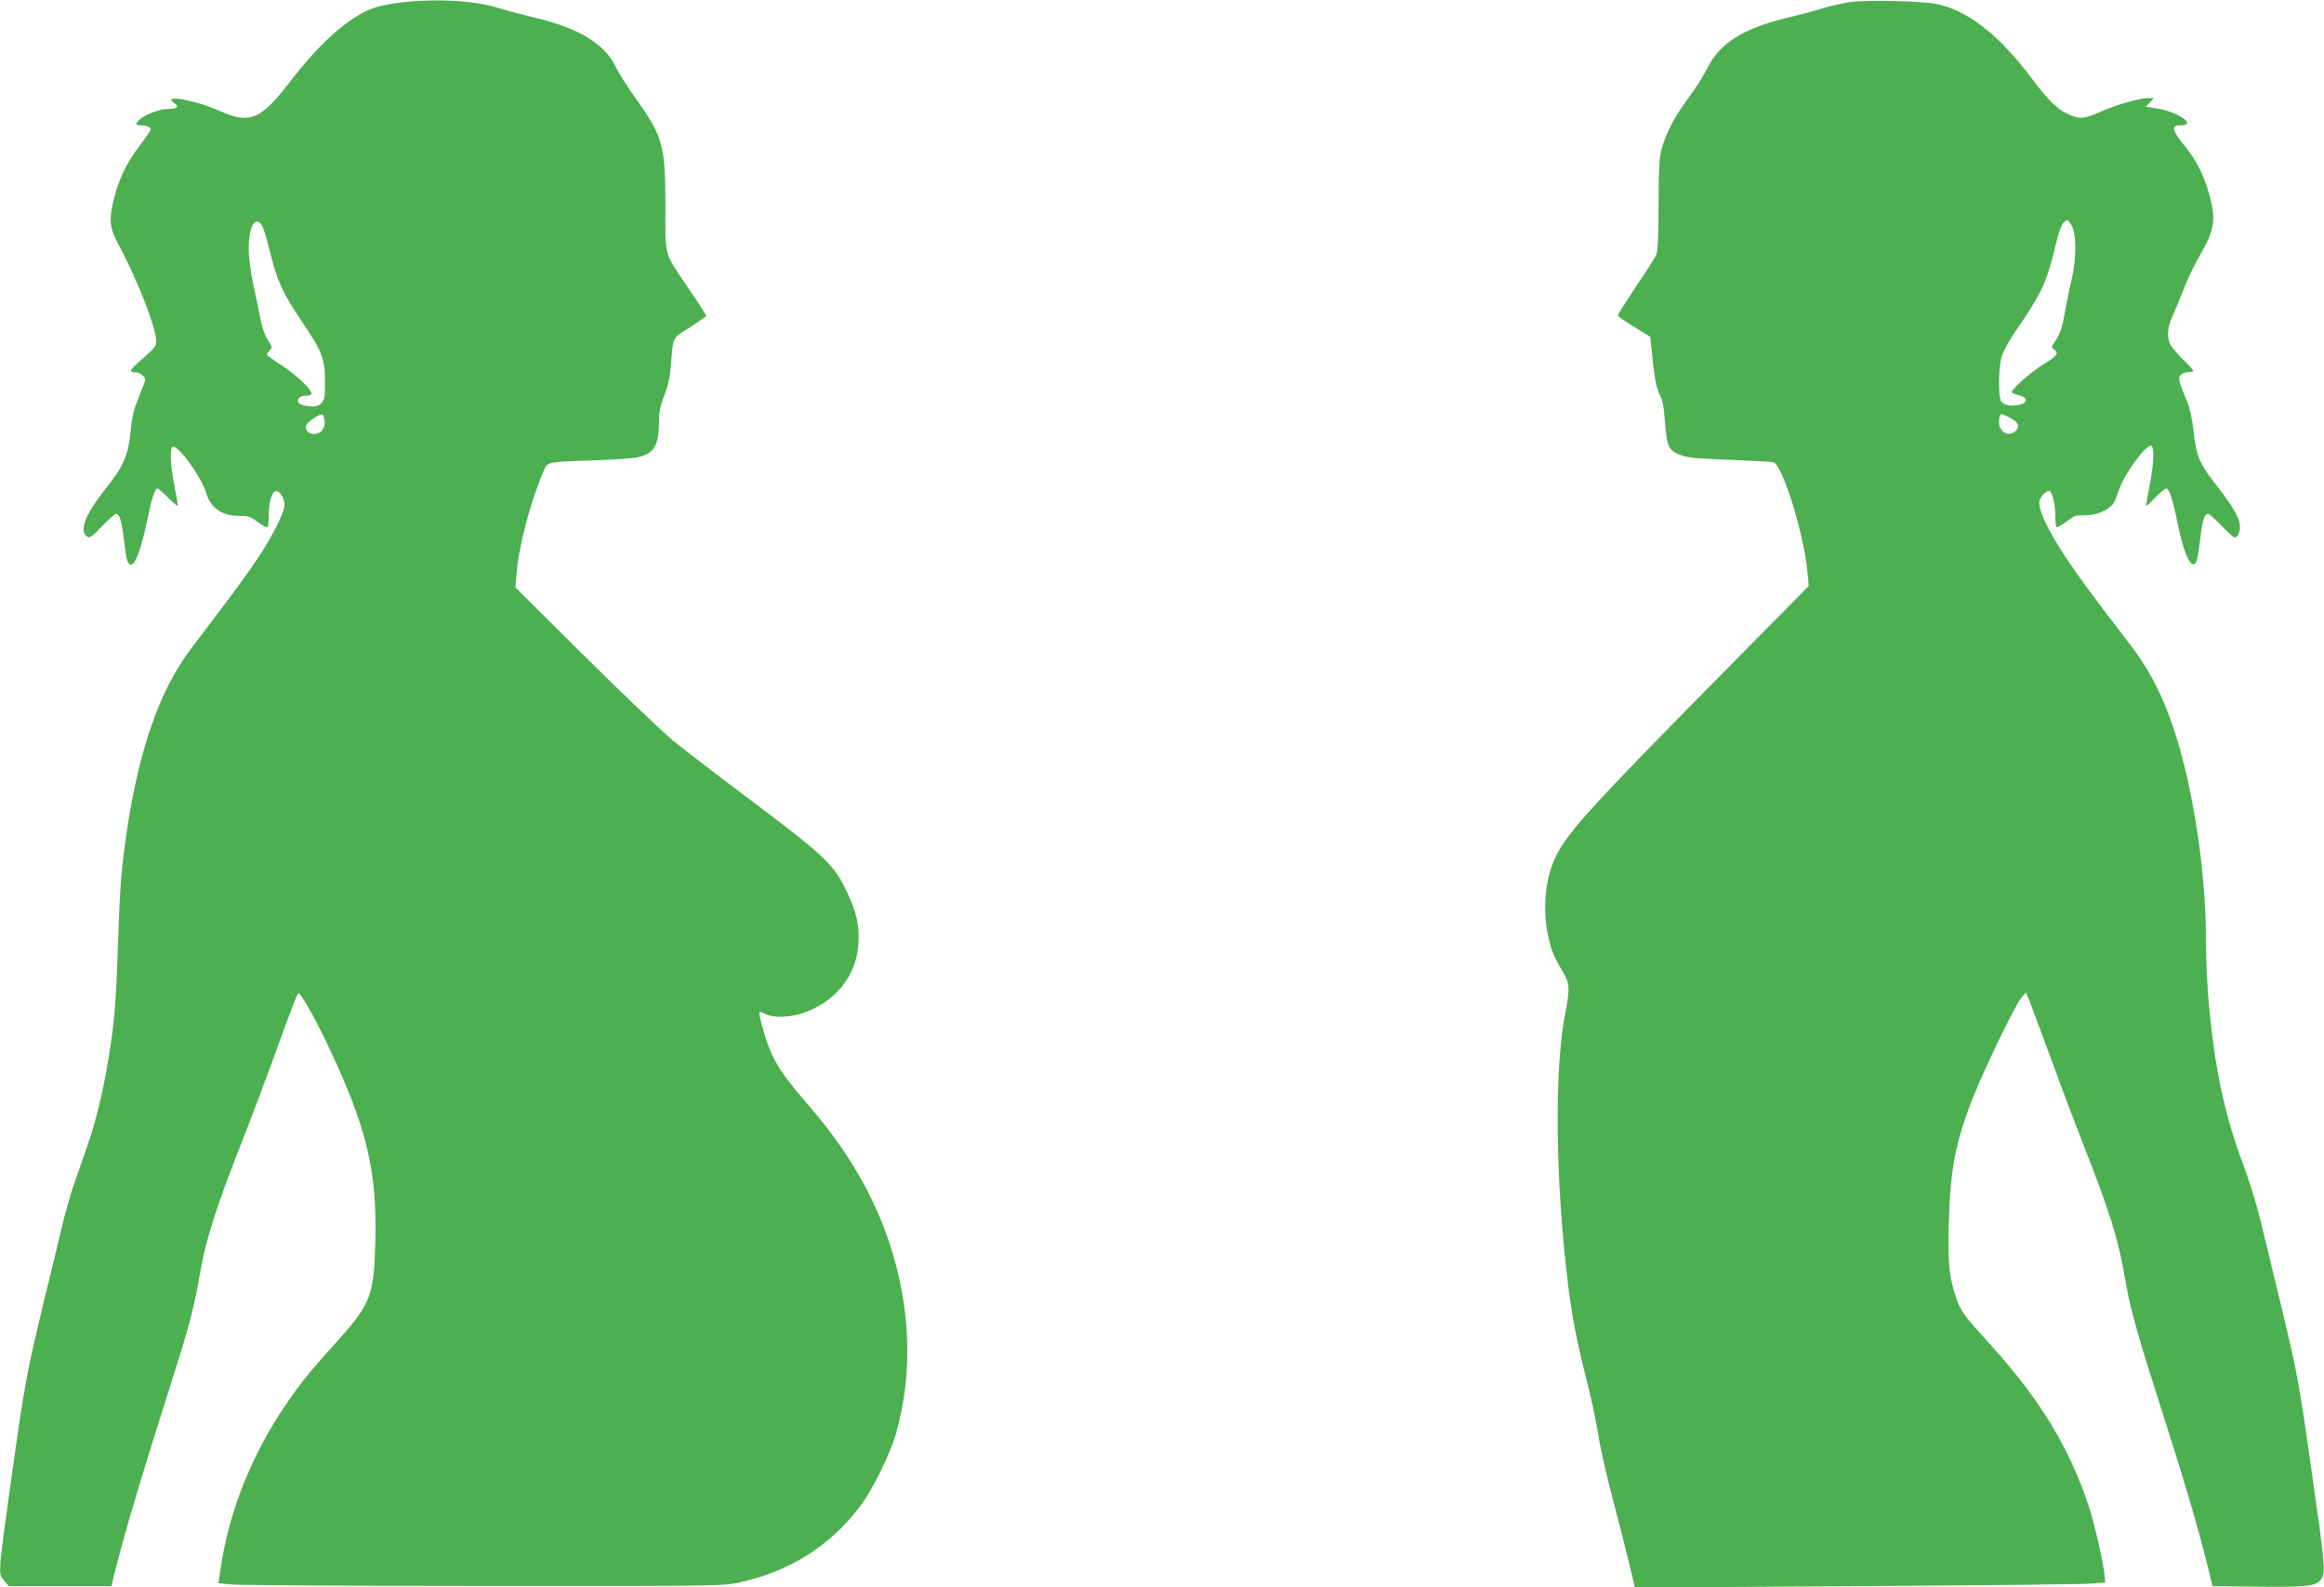
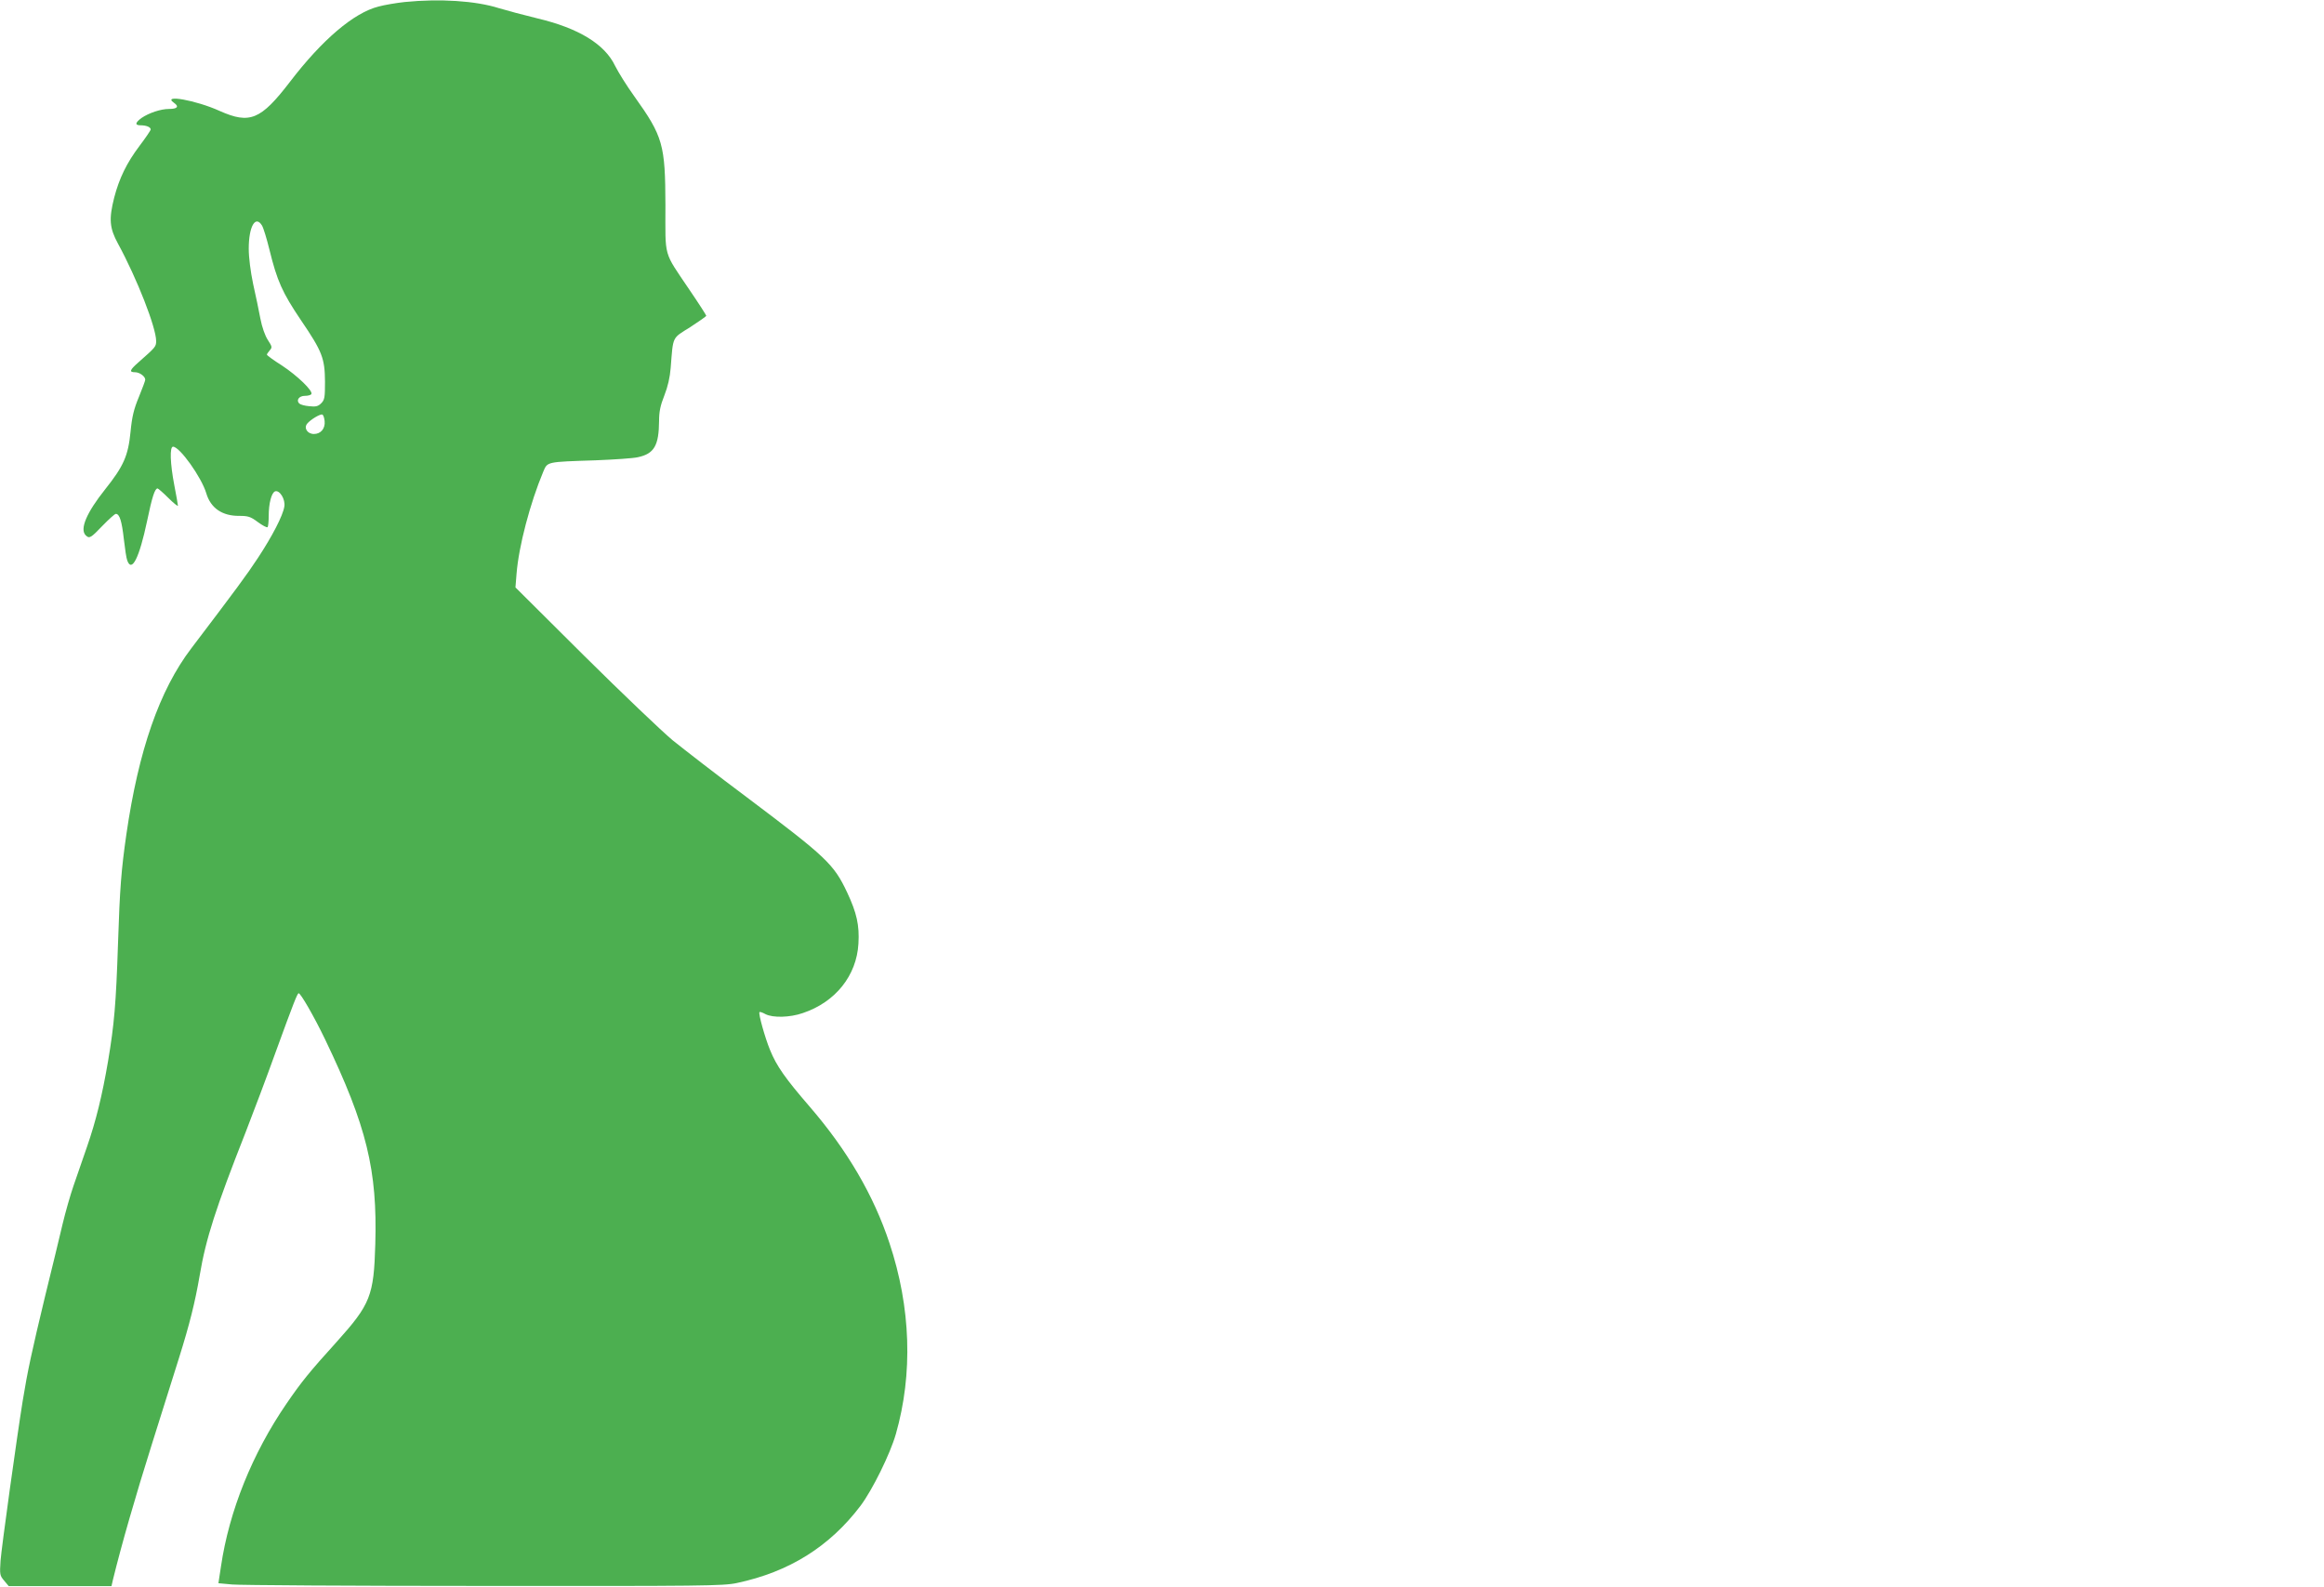
<svg xmlns="http://www.w3.org/2000/svg" version="1.0" width="1280pt" height="874pt" viewBox="0 0 1280 874" preserveAspectRatio="xMidYMid meet">
  <g transform="translate(0,874) scale(0.1,-0.1)" fill="#4caf50" stroke="none">
    <path d="M2230 8729 c-47 -5 -112 -16 -145 -25 -136 -34 -311 -183 -489 -416 -160 -208 -220 -233 -386 -159 -130 59 -320 93 -252 45 30 -21 19 -34 -27 -34 -46 0 -111 -22 -152 -50 -35 -26 -37 -40 -5 -40 32 0 56 -10 56 -23 0 -5 -28 -46 -62 -91 -70 -93 -111 -177 -139 -284 -30 -119 -26 -168 21 -254 105 -193 210 -462 210 -536 0 -31 -3 -34 -97 -117 -49 -43 -53 -55 -19 -55 25 0 56 -23 56 -41 0 -6 -16 -48 -35 -95 -28 -67 -38 -109 -46 -192 -13 -132 -38 -189 -140 -317 -102 -128 -141 -219 -107 -253 20 -20 28 -15 93 53 35 36 67 65 73 65 21 0 33 -41 44 -138 6 -53 14 -107 19 -119 25 -68 66 14 109 217 28 135 43 180 58 180 3 0 30 -23 59 -52 29 -29 53 -48 53 -43 0 6 -9 56 -20 113 -23 120 -26 212 -7 212 37 0 157 -169 183 -256 24 -82 88 -126 182 -125 48 0 62 -4 102 -34 26 -19 50 -32 54 -28 3 3 6 31 6 62 0 68 15 127 35 135 25 9 58 -44 51 -84 -8 -50 -66 -162 -145 -282 -61 -93 -121 -174 -367 -498 -176 -231 -291 -563 -358 -1025 -28 -195 -36 -295 -46 -600 -11 -336 -21 -447 -55 -650 -32 -187 -66 -327 -116 -471 -23 -65 -56 -162 -74 -214 -18 -52 -45 -147 -60 -210 -15 -63 -58 -243 -97 -400 -72 -299 -96 -409 -123 -575 -33 -205 -116 -803 -122 -880 -5 -76 -4 -82 20 -110 l25 -30 283 0 283 0 8 35 c47 192 125 463 214 745 59 187 127 403 151 480 57 182 87 301 113 452 34 202 88 369 253 788 41 105 116 304 166 443 99 272 119 322 126 322 11 0 85 -128 146 -255 229 -477 288 -719 276 -1128 -8 -283 -27 -330 -211 -535 -153 -169 -195 -221 -278 -342 -188 -274 -316 -591 -361 -897 l-14 -92 76 -7 c42 -4 666 -8 1386 -8 1206 -1 1317 0 1393 16 288 61 511 200 682 426 65 87 162 283 194 394 95 332 83 698 -35 1052 -87 263 -232 511 -439 751 -134 155 -183 224 -219 313 -28 68 -65 201 -58 208 2 3 17 -2 33 -11 41 -21 134 -19 206 6 179 60 296 206 306 382 6 101 -9 169 -62 282 -74 157 -114 194 -551 523 -165 123 -349 266 -410 315 -60 50 -280 260 -488 466 l-378 376 6 75 c12 152 75 390 147 562 24 56 15 54 288 63 102 4 207 11 233 17 90 19 116 64 117 200 0 50 7 85 29 140 19 48 31 100 35 153 14 176 6 160 107 223 49 32 89 60 89 63 0 3 -42 69 -94 145 -144 214 -131 169 -131 464 -1 334 -13 378 -171 599 -42 58 -89 134 -106 168 -57 120 -201 208 -429 262 -74 18 -168 43 -211 56 -129 41 -326 53 -518 34z m-787 -1231 c8 -13 26 -72 41 -133 42 -171 70 -235 174 -389 117 -172 131 -209 132 -338 0 -87 -2 -100 -21 -119 -17 -17 -30 -20 -66 -16 -25 2 -49 9 -55 15 -18 18 -1 42 31 42 16 0 33 4 36 10 10 17 -77 101 -162 157 -46 29 -83 56 -83 60 0 3 7 14 16 24 14 16 13 20 -11 57 -15 23 -32 70 -41 118 -8 43 -26 129 -40 191 -14 67 -24 145 -24 193 0 123 37 187 73 128z m345 -1077 c4 -41 -21 -71 -59 -71 -36 0 -57 33 -37 57 18 22 71 54 83 50 6 -2 11 -18 13 -36z" />
-     <path d="M10195 8729 c-38 -5 -106 -20 -150 -33 -44 -14 -138 -39 -210 -56 -234 -57 -365 -140 -430 -273 -20 -40 -67 -115 -106 -167 -76 -103 -119 -184 -146 -276 -14 -49 -17 -102 -18 -309 0 -170 -4 -259 -12 -277 -7 -15 -57 -95 -113 -177 -55 -83 -100 -154 -100 -158 0 -5 41 -33 90 -63 l89 -55 6 -55 c16 -167 26 -222 46 -262 16 -31 24 -71 29 -148 11 -138 18 -156 77 -182 42 -19 77 -22 273 -30 124 -5 234 -11 246 -13 51 -11 170 -395 189 -606 l7 -76 -512 -519 c-682 -691 -815 -837 -880 -969 -58 -116 -75 -283 -45 -430 18 -87 32 -123 80 -202 41 -69 43 -95 15 -239 -60 -308 -53 -923 16 -1484 22 -178 49 -320 99 -515 24 -93 54 -229 65 -301 11 -72 43 -216 70 -320 28 -104 69 -267 93 -363 l42 -174 1220 8 c671 4 1254 10 1295 14 l75 6 -3 35 c-7 75 -55 285 -88 386 -108 325 -270 590 -545 893 -136 149 -155 174 -180 240 -42 112 -52 201 -46 416 8 303 37 454 132 696 66 167 232 510 268 554 l25 30 17 -40 c9 -22 65 -173 125 -335 59 -162 138 -371 175 -465 142 -359 192 -519 226 -720 26 -155 63 -295 154 -580 183 -572 250 -799 313 -1055 l18 -75 253 -3 c274 -3 321 3 347 44 23 34 18 89 -51 569 -72 510 -82 565 -169 925 -41 168 -90 375 -111 460 -20 85 -61 220 -90 300 -63 168 -93 270 -129 430 -53 239 -86 559 -86 836 0 287 -44 645 -115 939 -70 292 -162 501 -295 675 -222 290 -285 375 -355 479 -85 128 -143 239 -151 292 -5 28 -1 41 18 64 14 16 30 25 36 21 17 -10 32 -74 32 -137 0 -31 3 -58 6 -62 4 -3 27 9 52 28 25 19 50 35 56 35 6 1 36 2 67 3 62 2 133 40 148 80 5 12 16 42 25 67 30 87 152 250 176 235 16 -10 12 -105 -10 -217 -11 -57 -20 -107 -20 -113 0 -5 22 14 49 43 27 28 54 52 61 52 18 0 36 -55 64 -195 36 -176 81 -265 105 -203 5 13 13 67 19 120 11 98 23 138 44 138 6 0 39 -29 73 -65 35 -36 67 -65 73 -65 20 0 34 40 27 79 -7 41 -51 112 -141 226 -79 101 -99 151 -112 278 -8 73 -20 128 -38 170 -44 106 -49 124 -34 142 7 8 25 15 41 15 16 0 29 4 29 8 0 4 -25 32 -56 62 -30 30 -62 67 -70 82 -21 40 -17 96 12 158 14 30 43 100 64 155 22 55 60 135 86 178 77 132 88 191 60 307 -30 119 -73 210 -139 291 -76 93 -82 119 -27 119 98 0 -21 79 -144 95 l-48 7 23 24 22 24 -30 0 c-49 0 -179 -37 -263 -75 -91 -41 -118 -43 -185 -11 -57 27 -105 75 -196 196 -180 240 -358 378 -529 409 -87 16 -377 22 -465 10z m1215 -1231 c27 -45 27 -182 1 -293 -11 -44 -27 -122 -36 -173 -17 -98 -27 -130 -59 -176 -19 -28 -19 -29 -1 -42 27 -20 14 -36 -62 -81 -61 -37 -173 -135 -173 -153 0 -3 17 -11 37 -16 51 -12 56 -40 10 -52 -43 -12 -88 -5 -104 16 -18 23 -17 186 2 250 9 29 45 93 80 144 133 191 168 264 211 445 27 110 39 142 58 155 15 11 14 11 36 -24z m-341 -1058 c46 -23 57 -46 35 -71 -36 -39 -94 -11 -94 46 0 28 6 45 17 45 2 0 21 -9 42 -20z" />
  </g>
</svg>